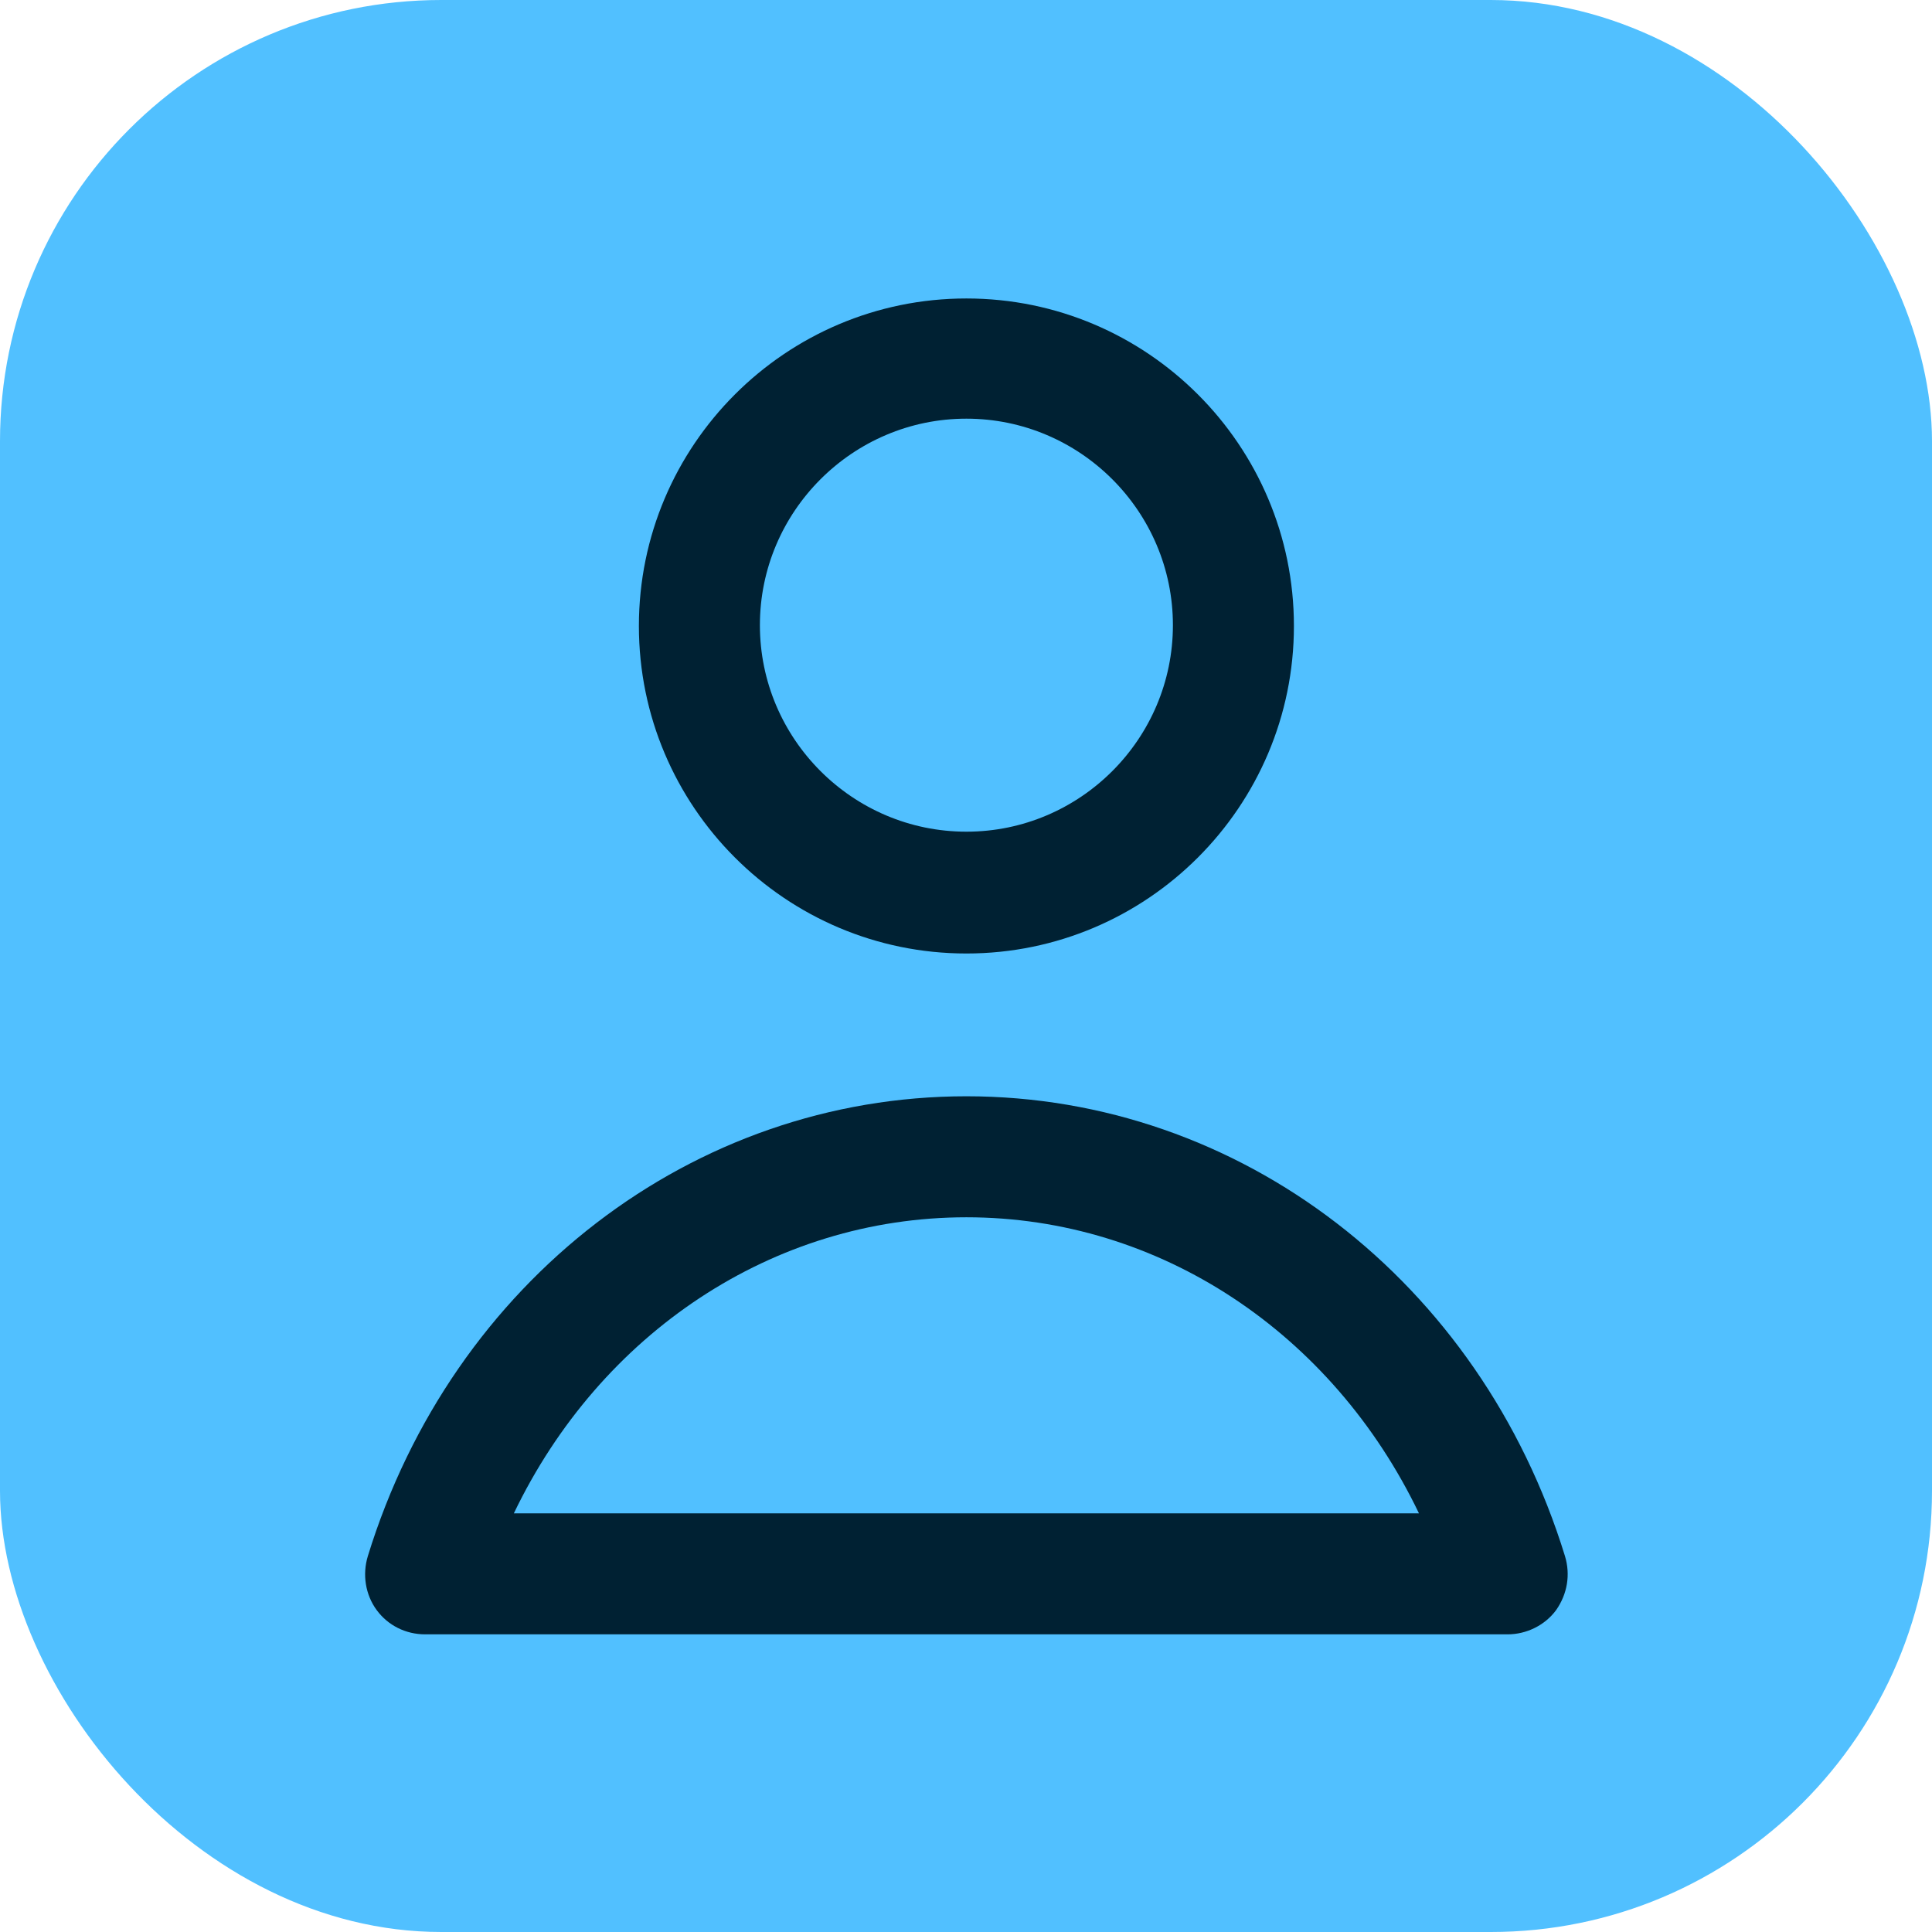
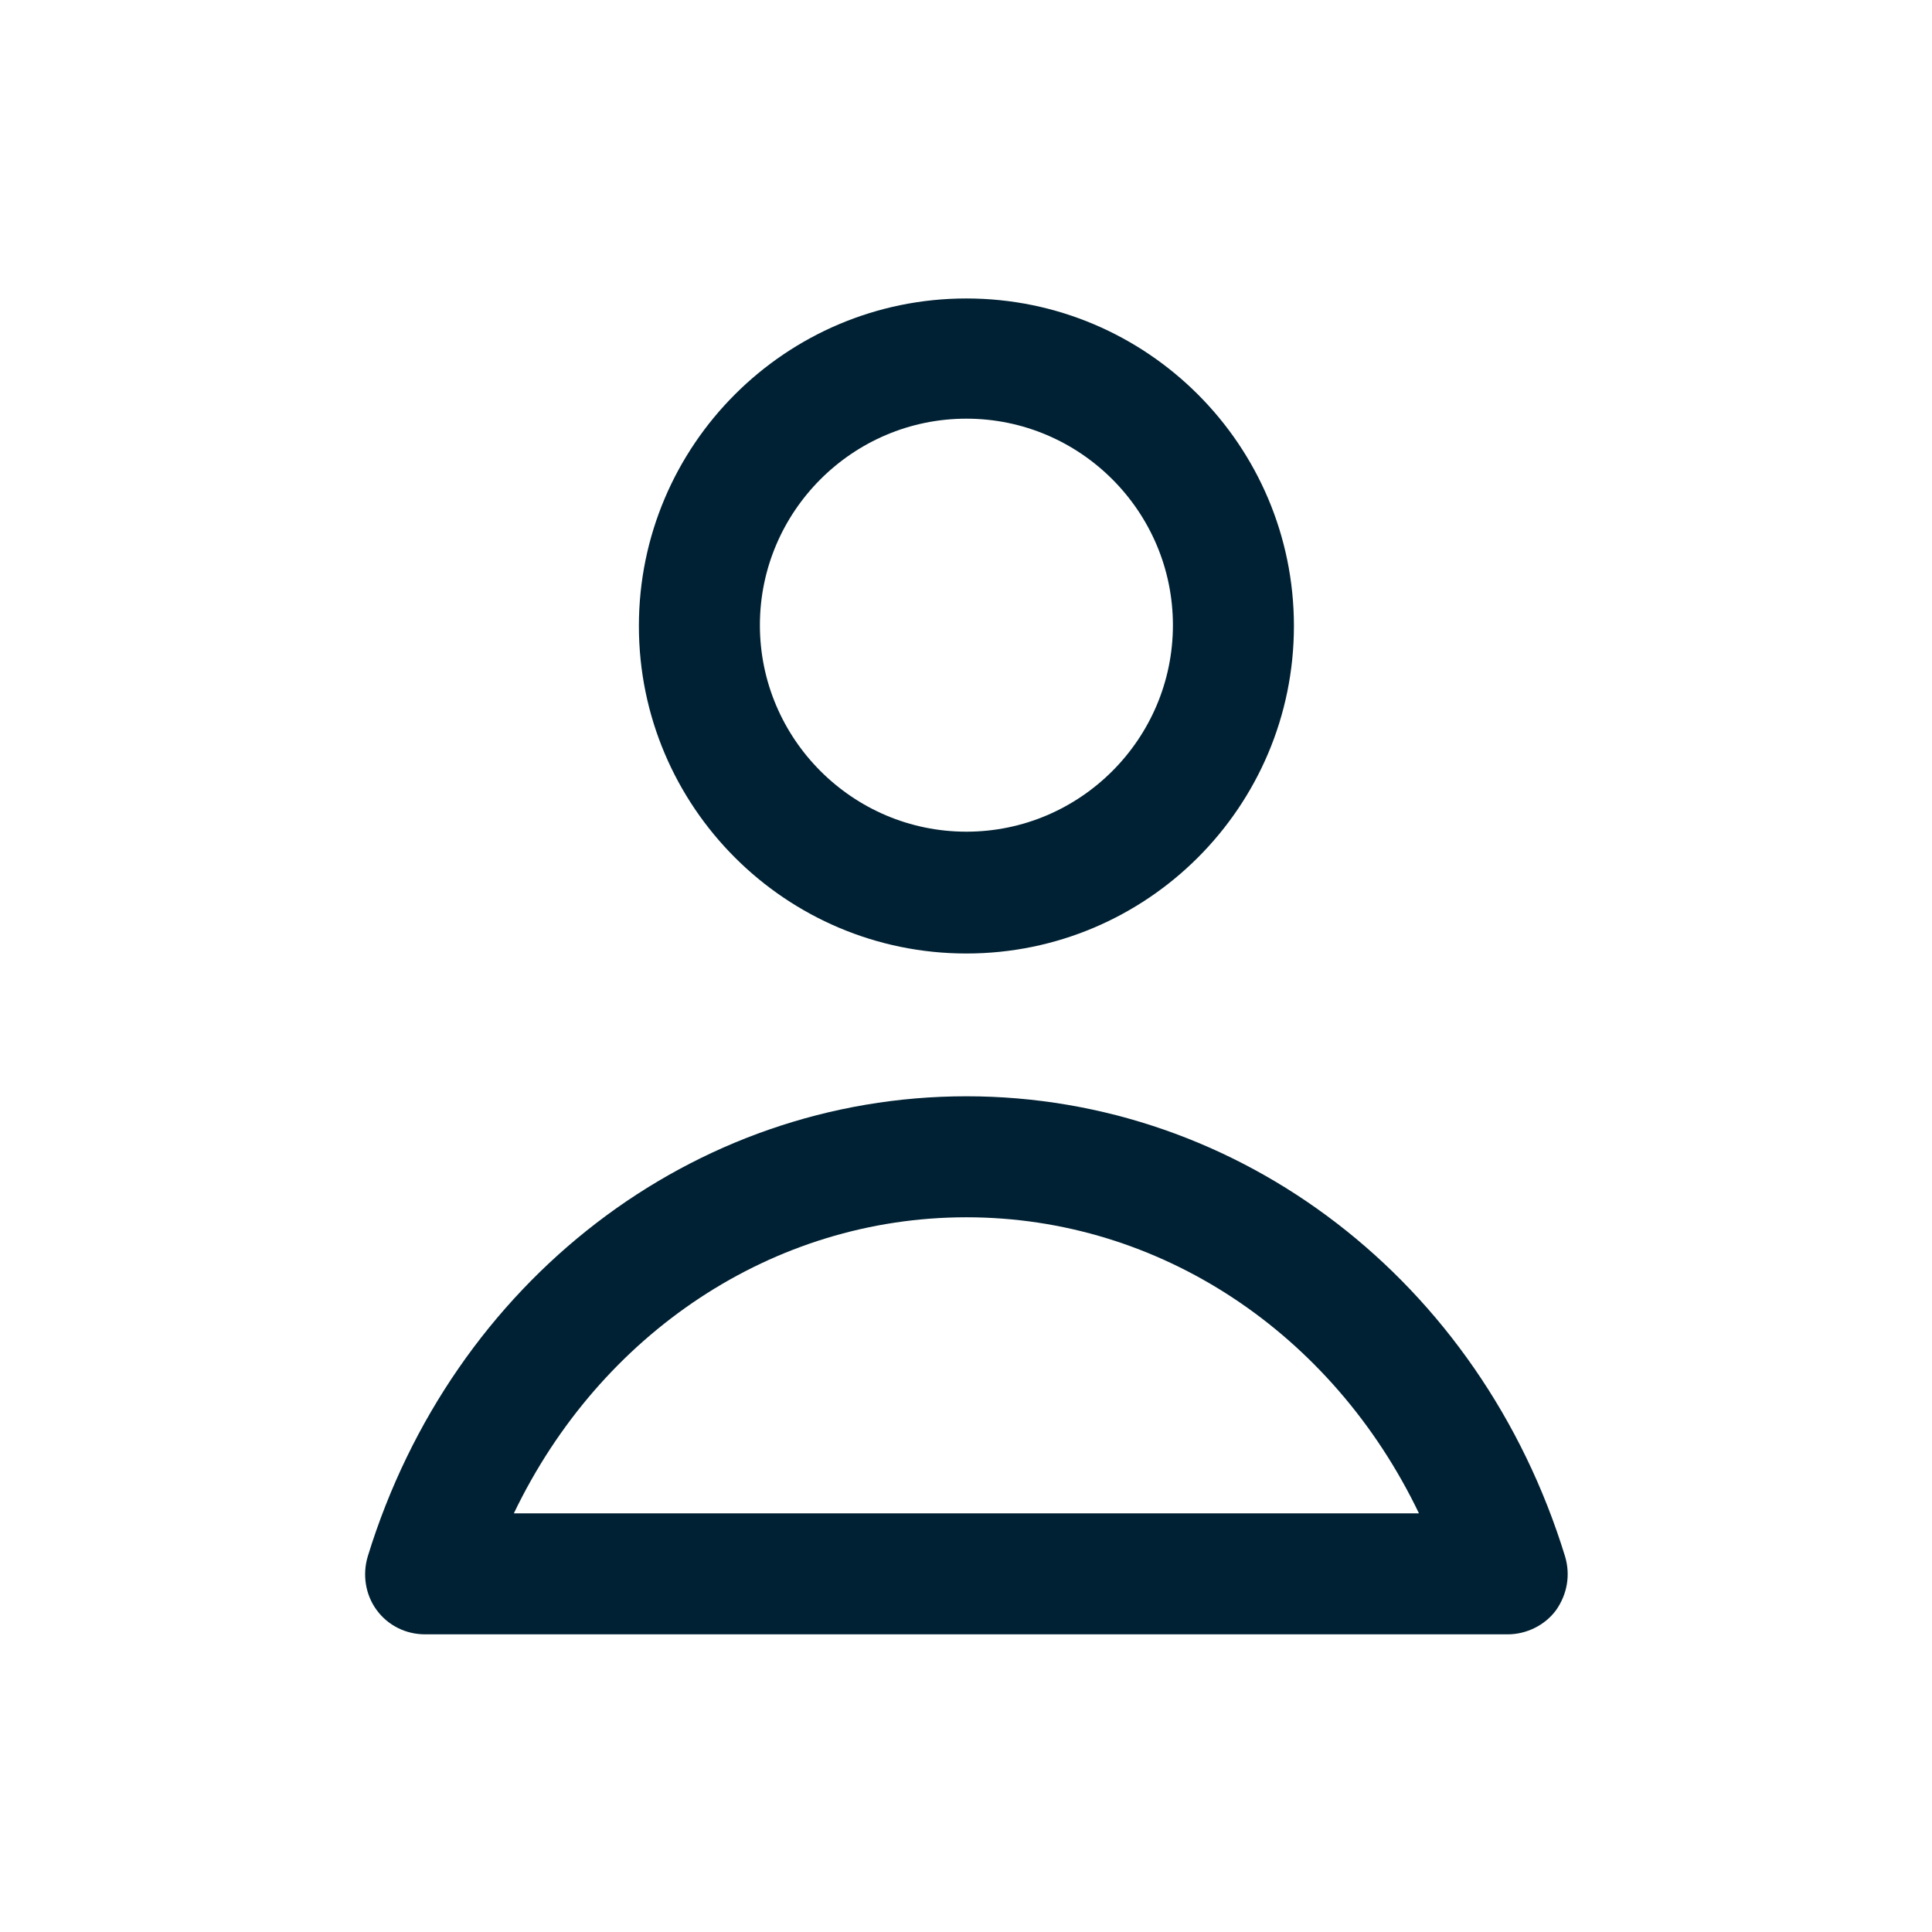
<svg xmlns="http://www.w3.org/2000/svg" id="Layer_1" viewBox="0 0 23.95 23.95">
  <defs>
    <style>.cls-1{fill:#51c0ff;}.cls-2{fill:#002133;}</style>
  </defs>
-   <rect class="cls-1" y="0" width="23.95" height="23.95" rx="5.47" ry="5.47" />
-   <path class="cls-2" d="M11.98,11.82c-2.24,0-4.06-1.82-4.06-4.06s1.82-4.06,4.06-4.06,4.06,1.82,4.06,4.06-1.82,4.06-4.06,4.06ZM11.98,5.19c-1.41,0-2.56,1.15-2.56,2.56s1.15,2.56,2.56,2.56,2.56-1.15,2.56-2.56-1.15-2.56-2.56-2.56Z" />
+   <path class="cls-2" d="M11.98,11.82c-2.24,0-4.06-1.82-4.06-4.06s1.82-4.06,4.06-4.06,4.06,1.82,4.06,4.06-1.82,4.06-4.06,4.06ZM11.98,5.19c-1.41,0-2.56,1.15-2.56,2.56s1.15,2.56,2.56,2.56,2.56-1.15,2.56-2.56-1.15-2.56-2.56-2.56" />
  <path class="cls-2" d="M18.68,20.26H5.27c-.24,0-.46-.11-.6-.3-.14-.19-.18-.44-.11-.67,1.05-3.41,4.03-5.7,7.42-5.7s6.37,2.29,7.42,5.7c.07.23.03.47-.11.67-.14.19-.37.3-.6.3ZM6.37,18.76h11.22c-1.07-2.23-3.21-3.67-5.61-3.67s-4.54,1.44-5.61,3.67Z" />
</svg>